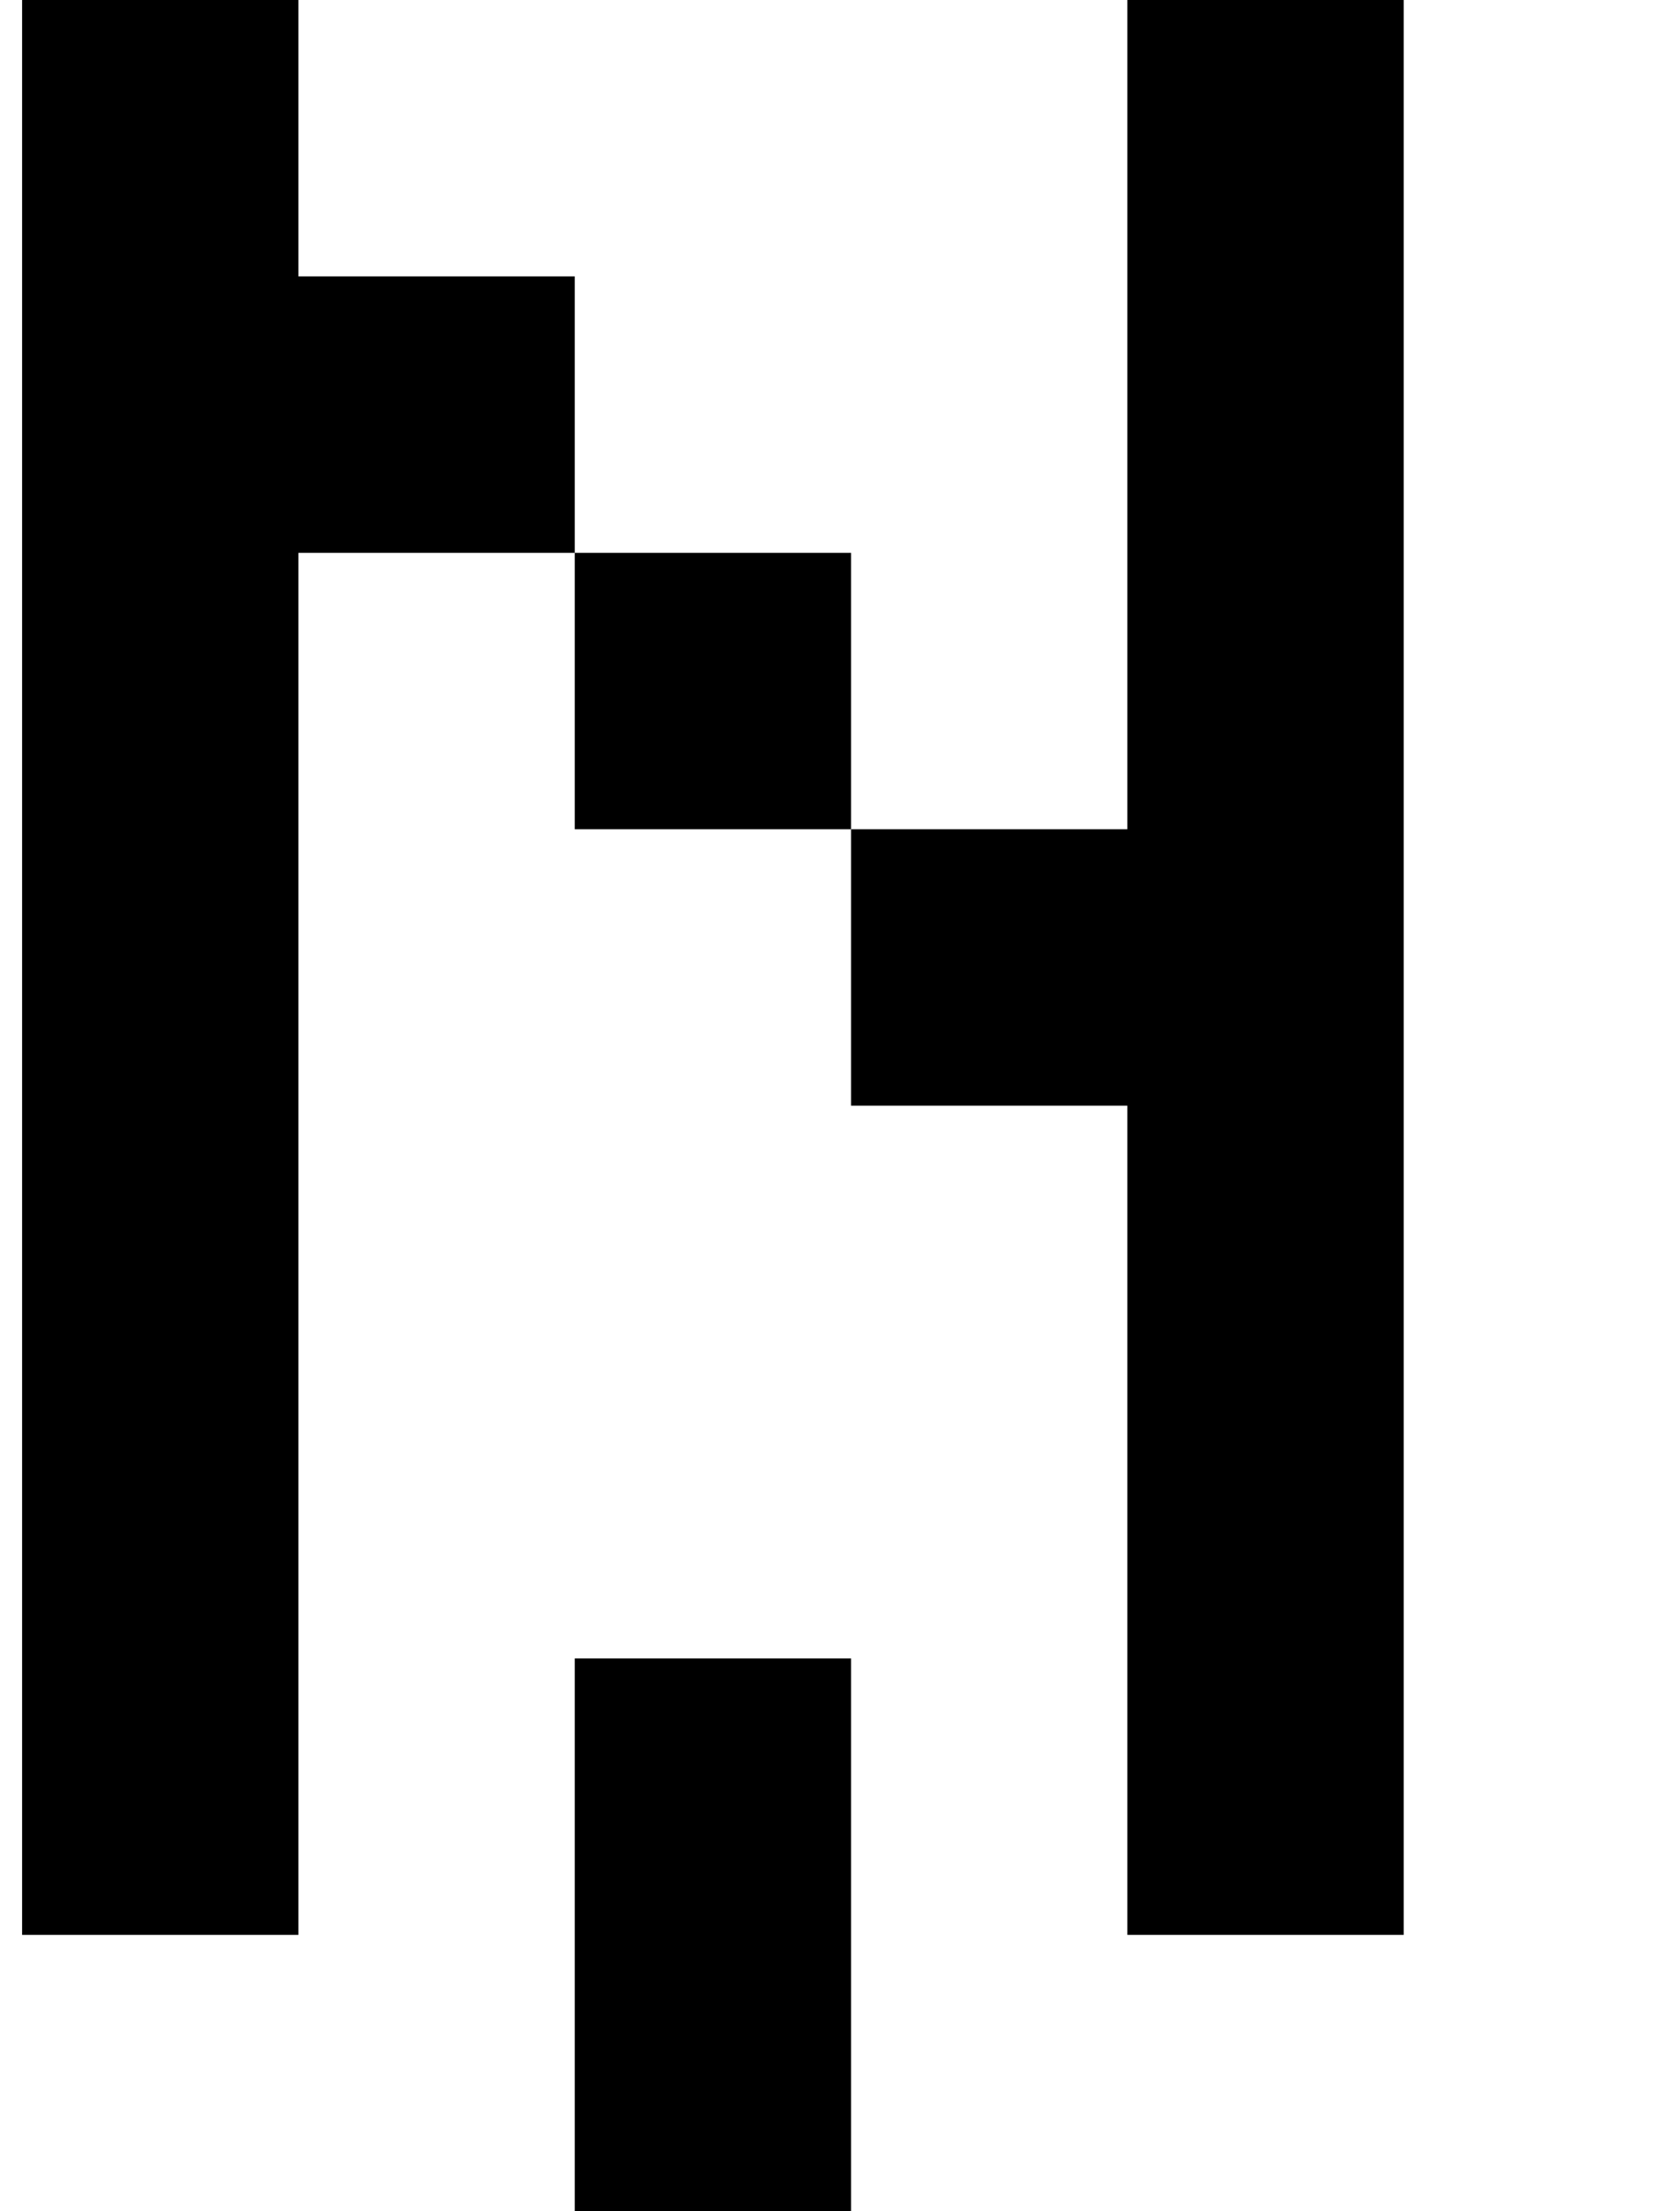
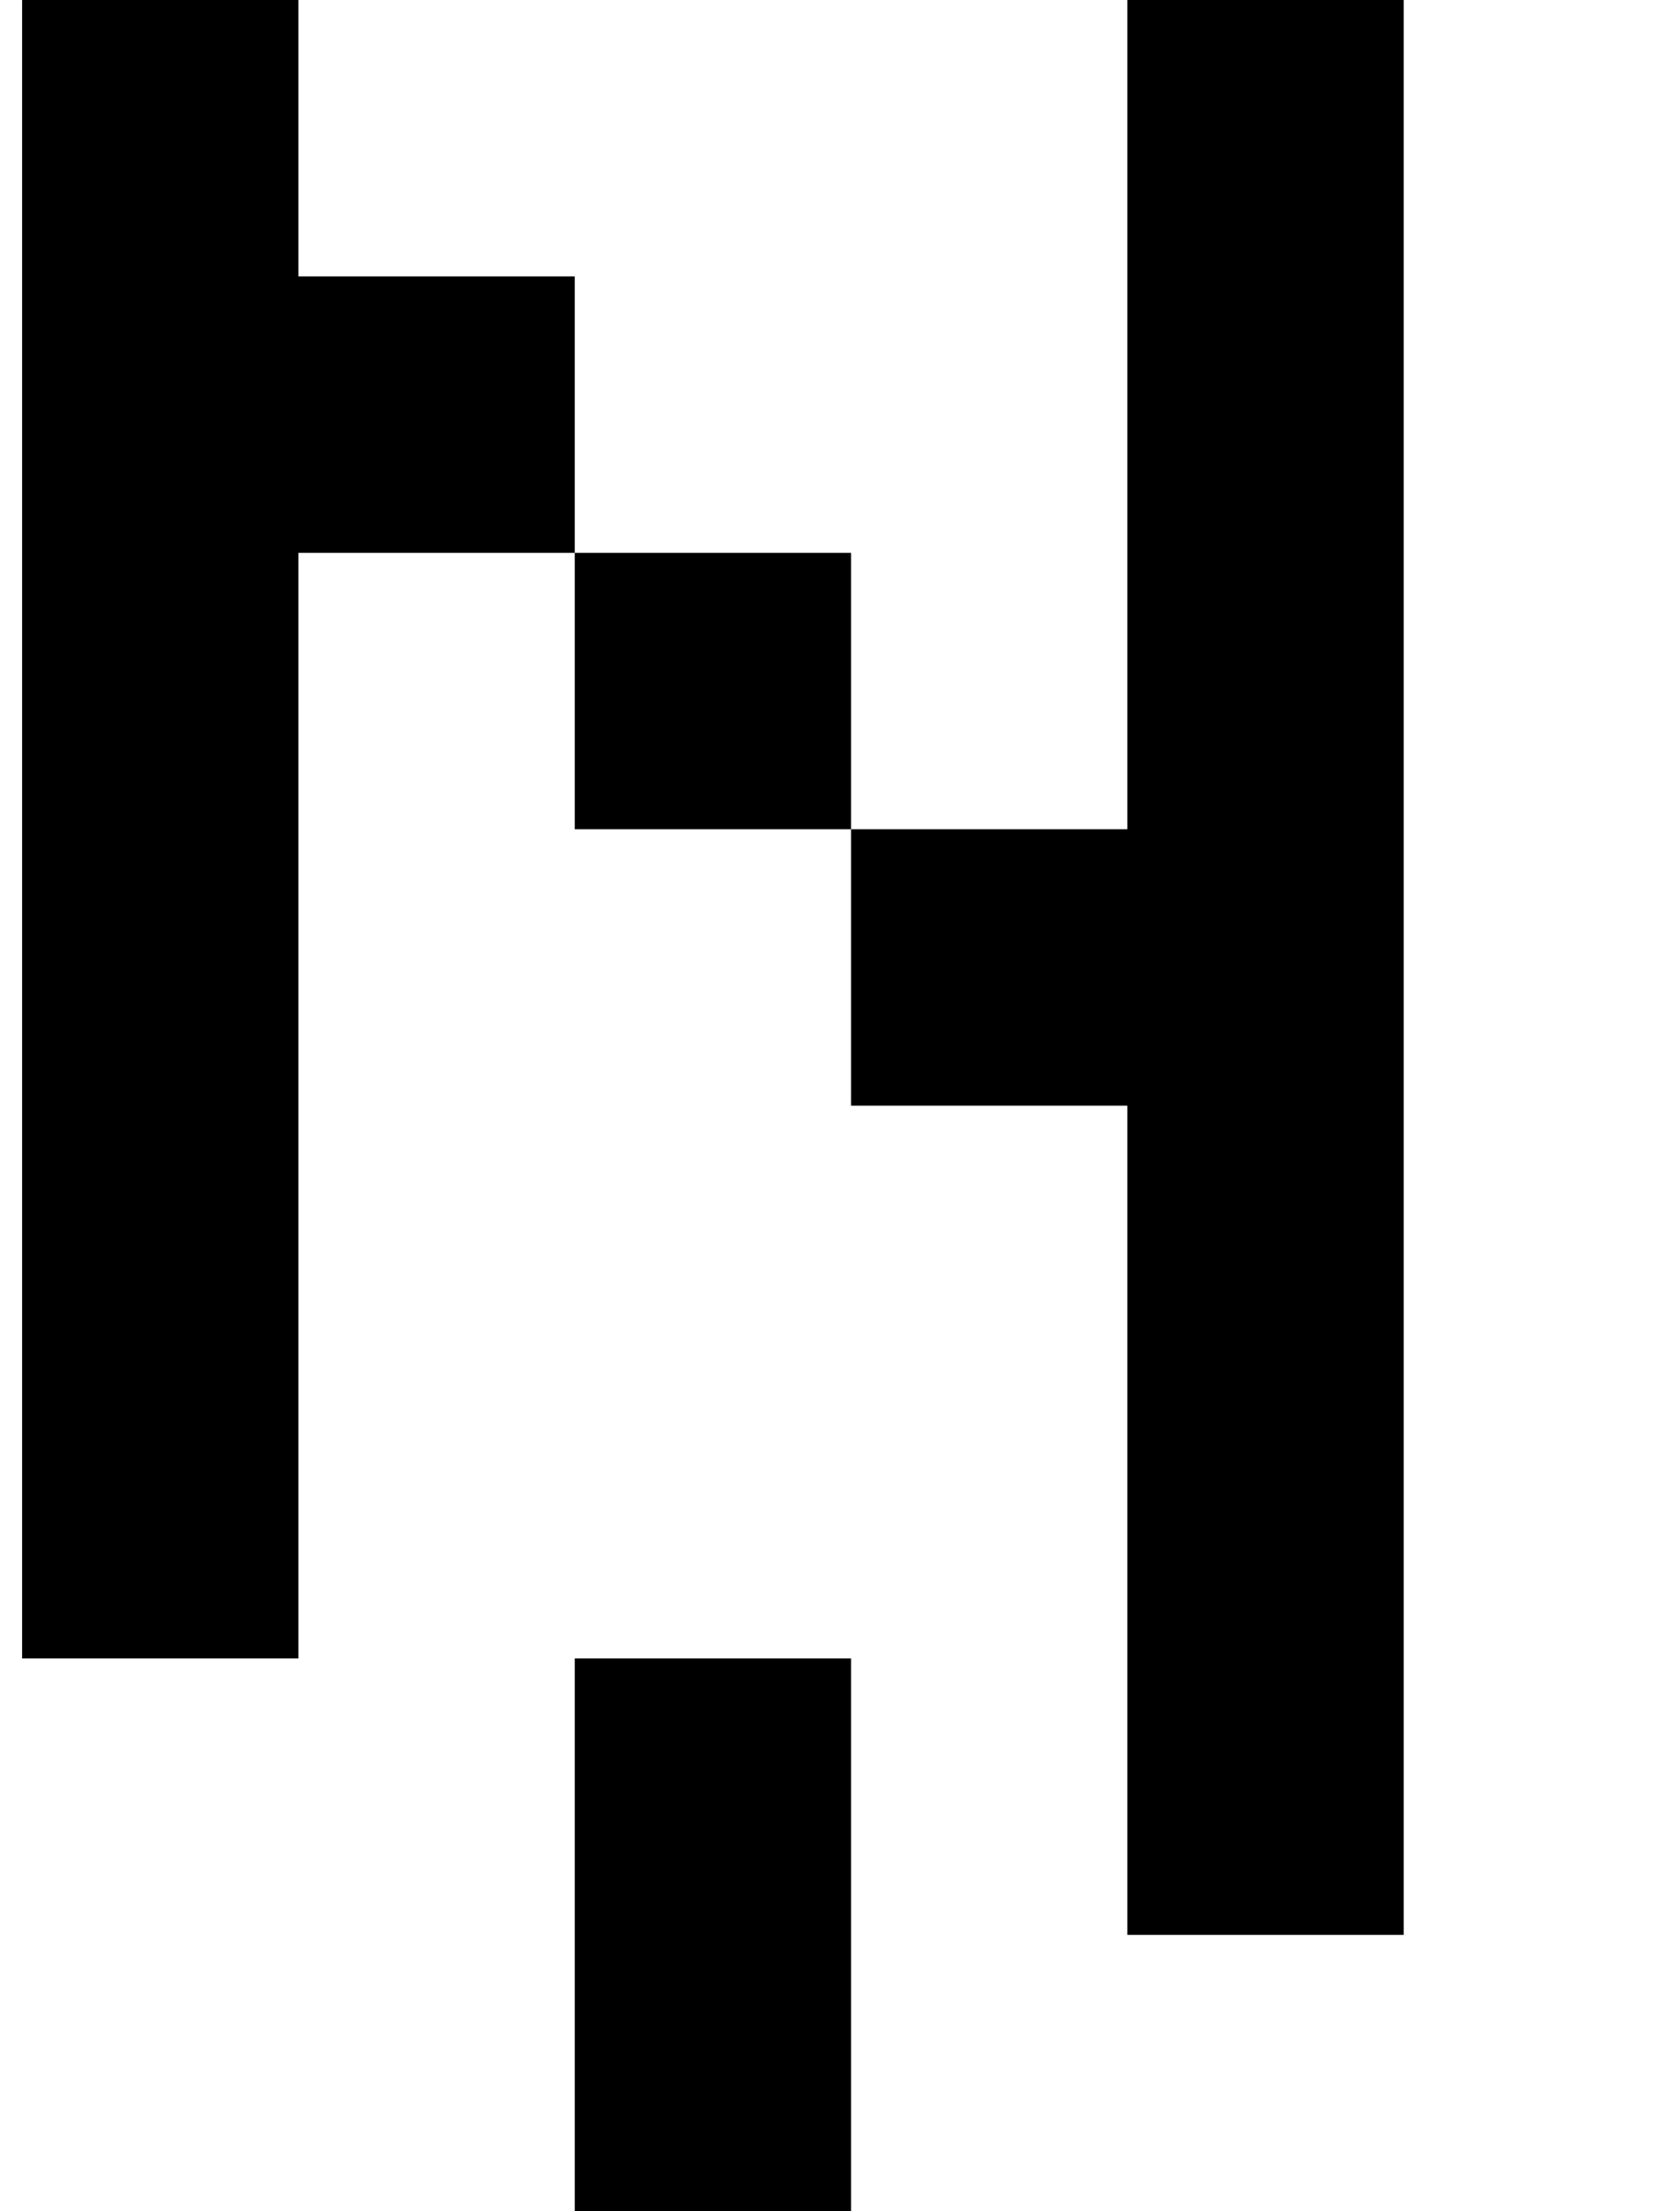
<svg xmlns="http://www.w3.org/2000/svg" version="1.1" viewBox="-10 0 760 1000">
-   <path fill="currentColor" d="M250 1000v-125v-125h125v125v125h-125zM500 875v-125v-125v-125h-125v-125h125v-125v-125v-125h125v125v125v125v125v125v125v125h-125zM0 875v-125v-125v-125v-125v-125v-125v-125h125v125h125v125h125v125h-125v-125h-125v125v125v125v125v125h-125z" />
+   <path fill="currentColor" d="M250 1000v-125v-125h125v125v125h-125zM500 875v-125v-125v-125h-125v-125h125v-125v-125v-125h125v125v125v125v125v125v125v125h-125zM0 875v-125v-125v-125v-125v-125v-125v-125h125v125h125v125h125v125h-125v-125h-125v125v125v125v125h-125z" />
</svg>